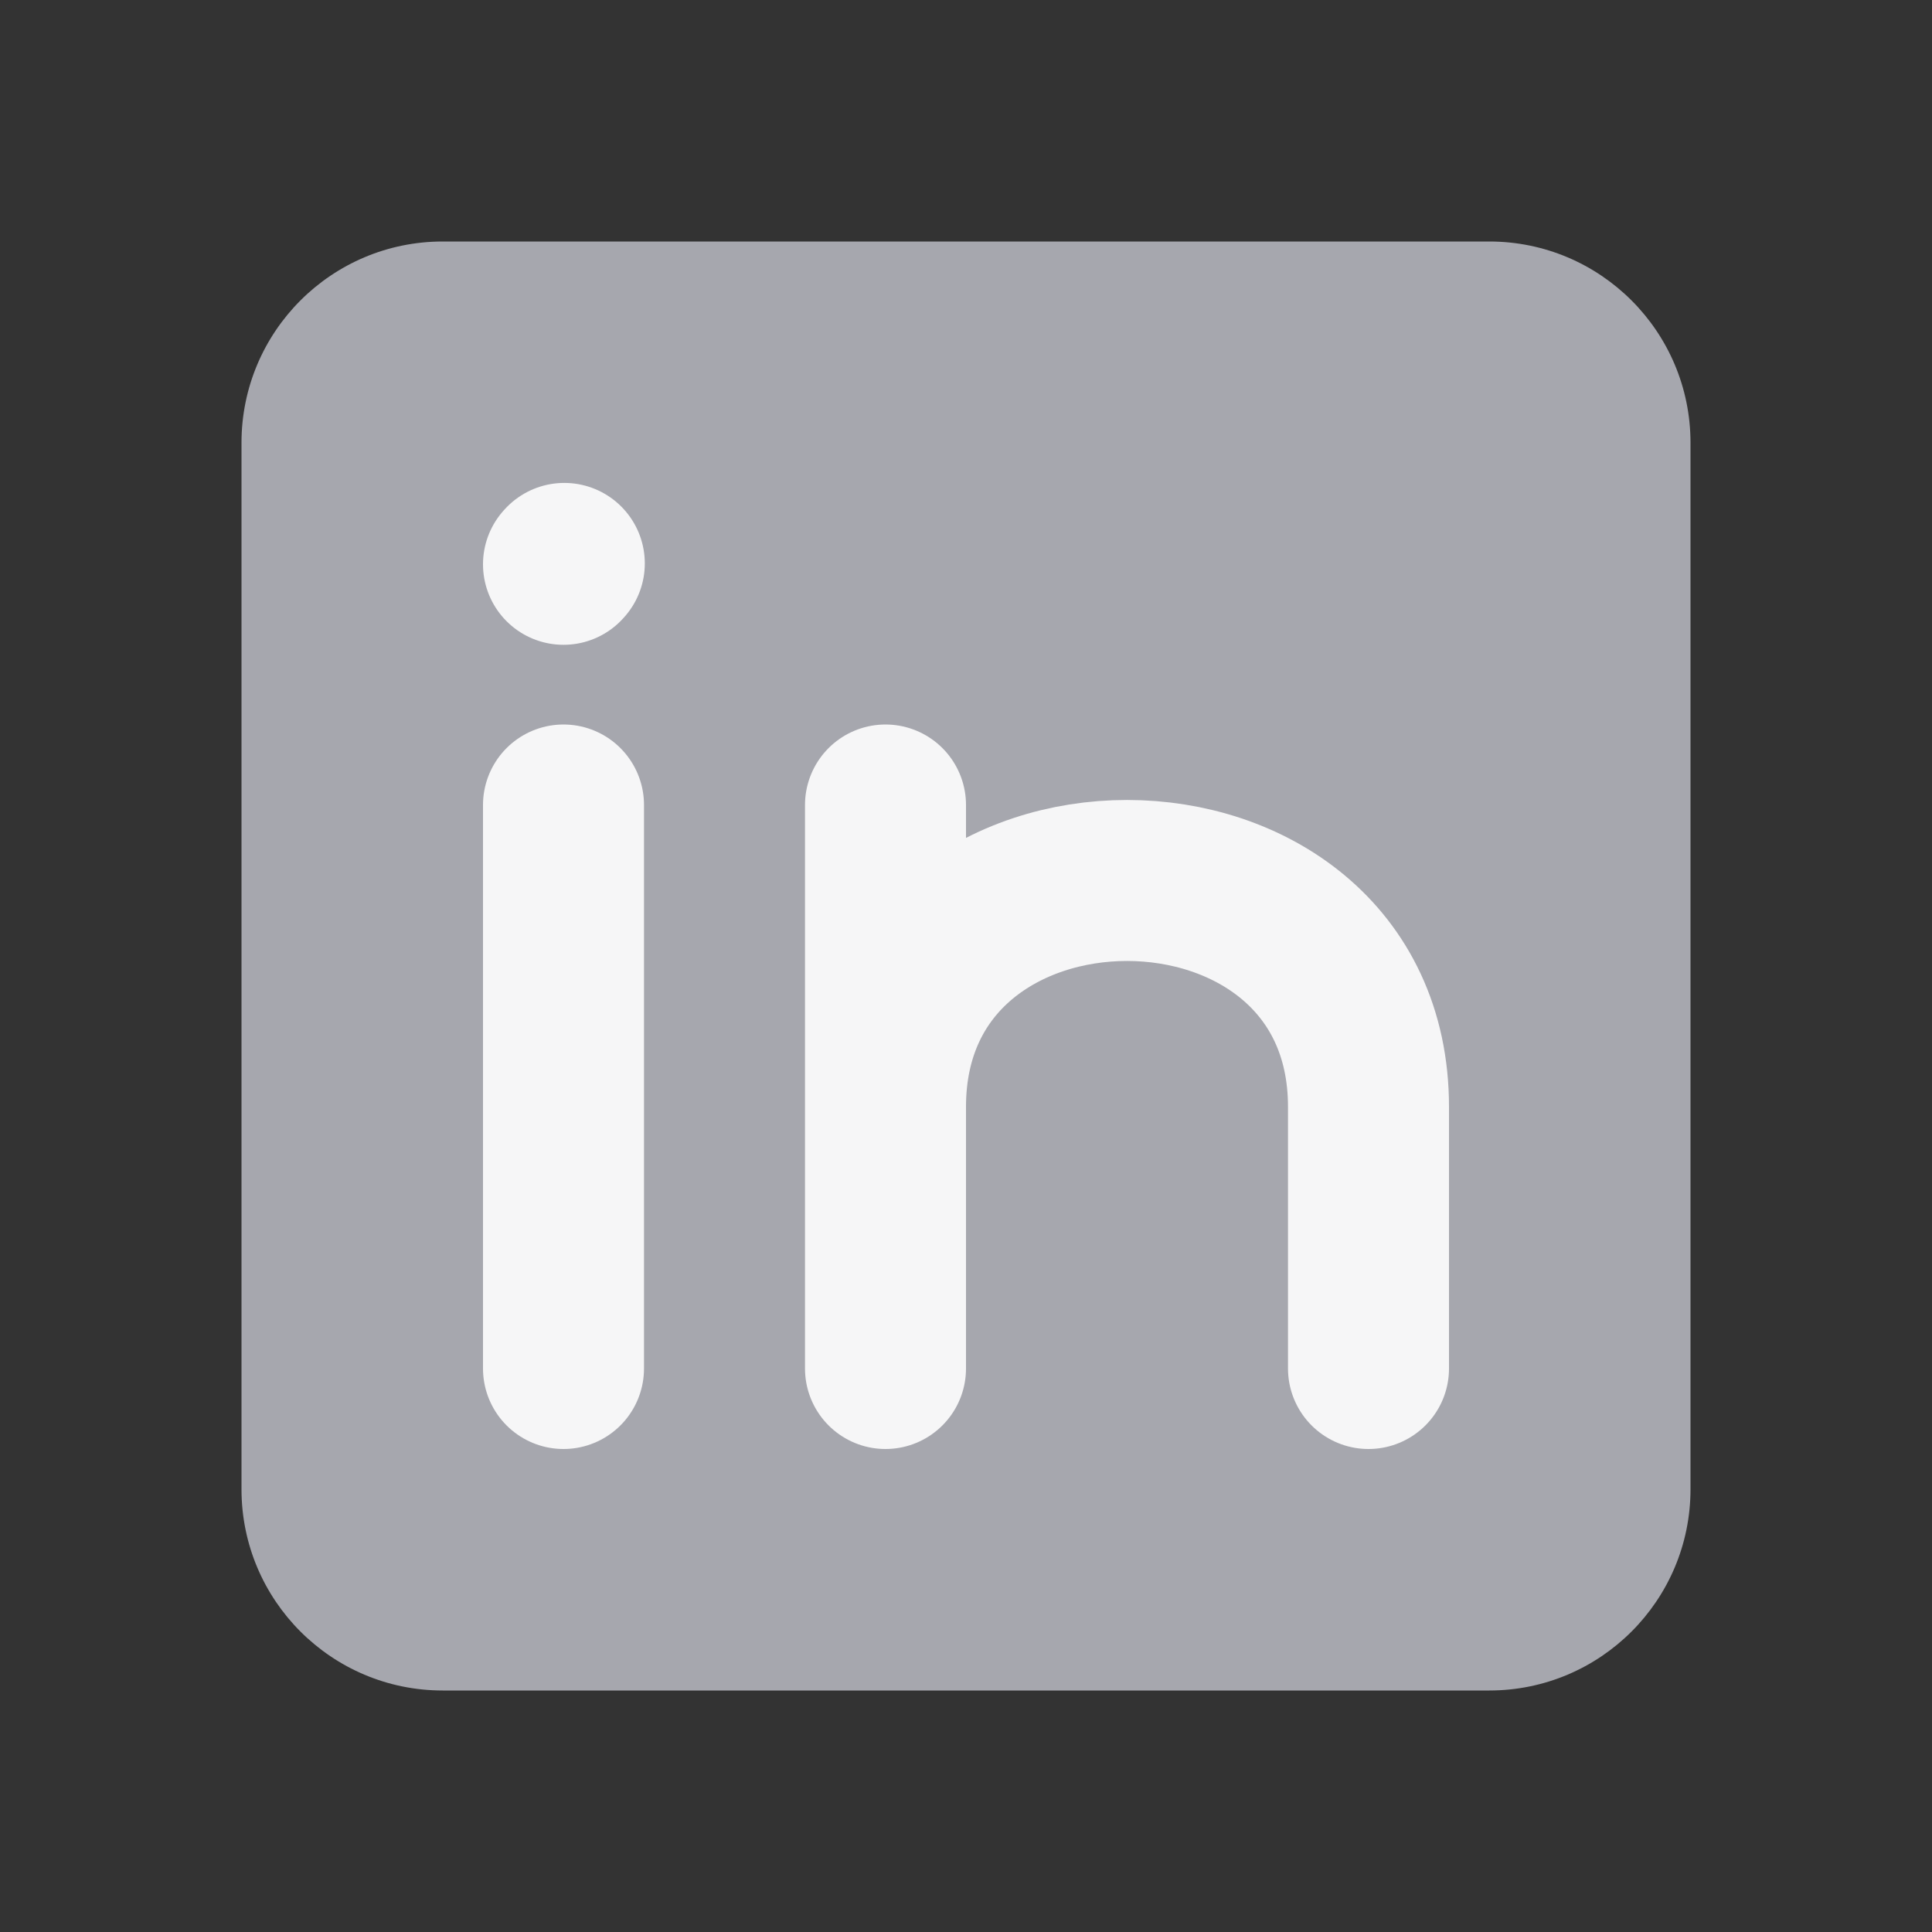
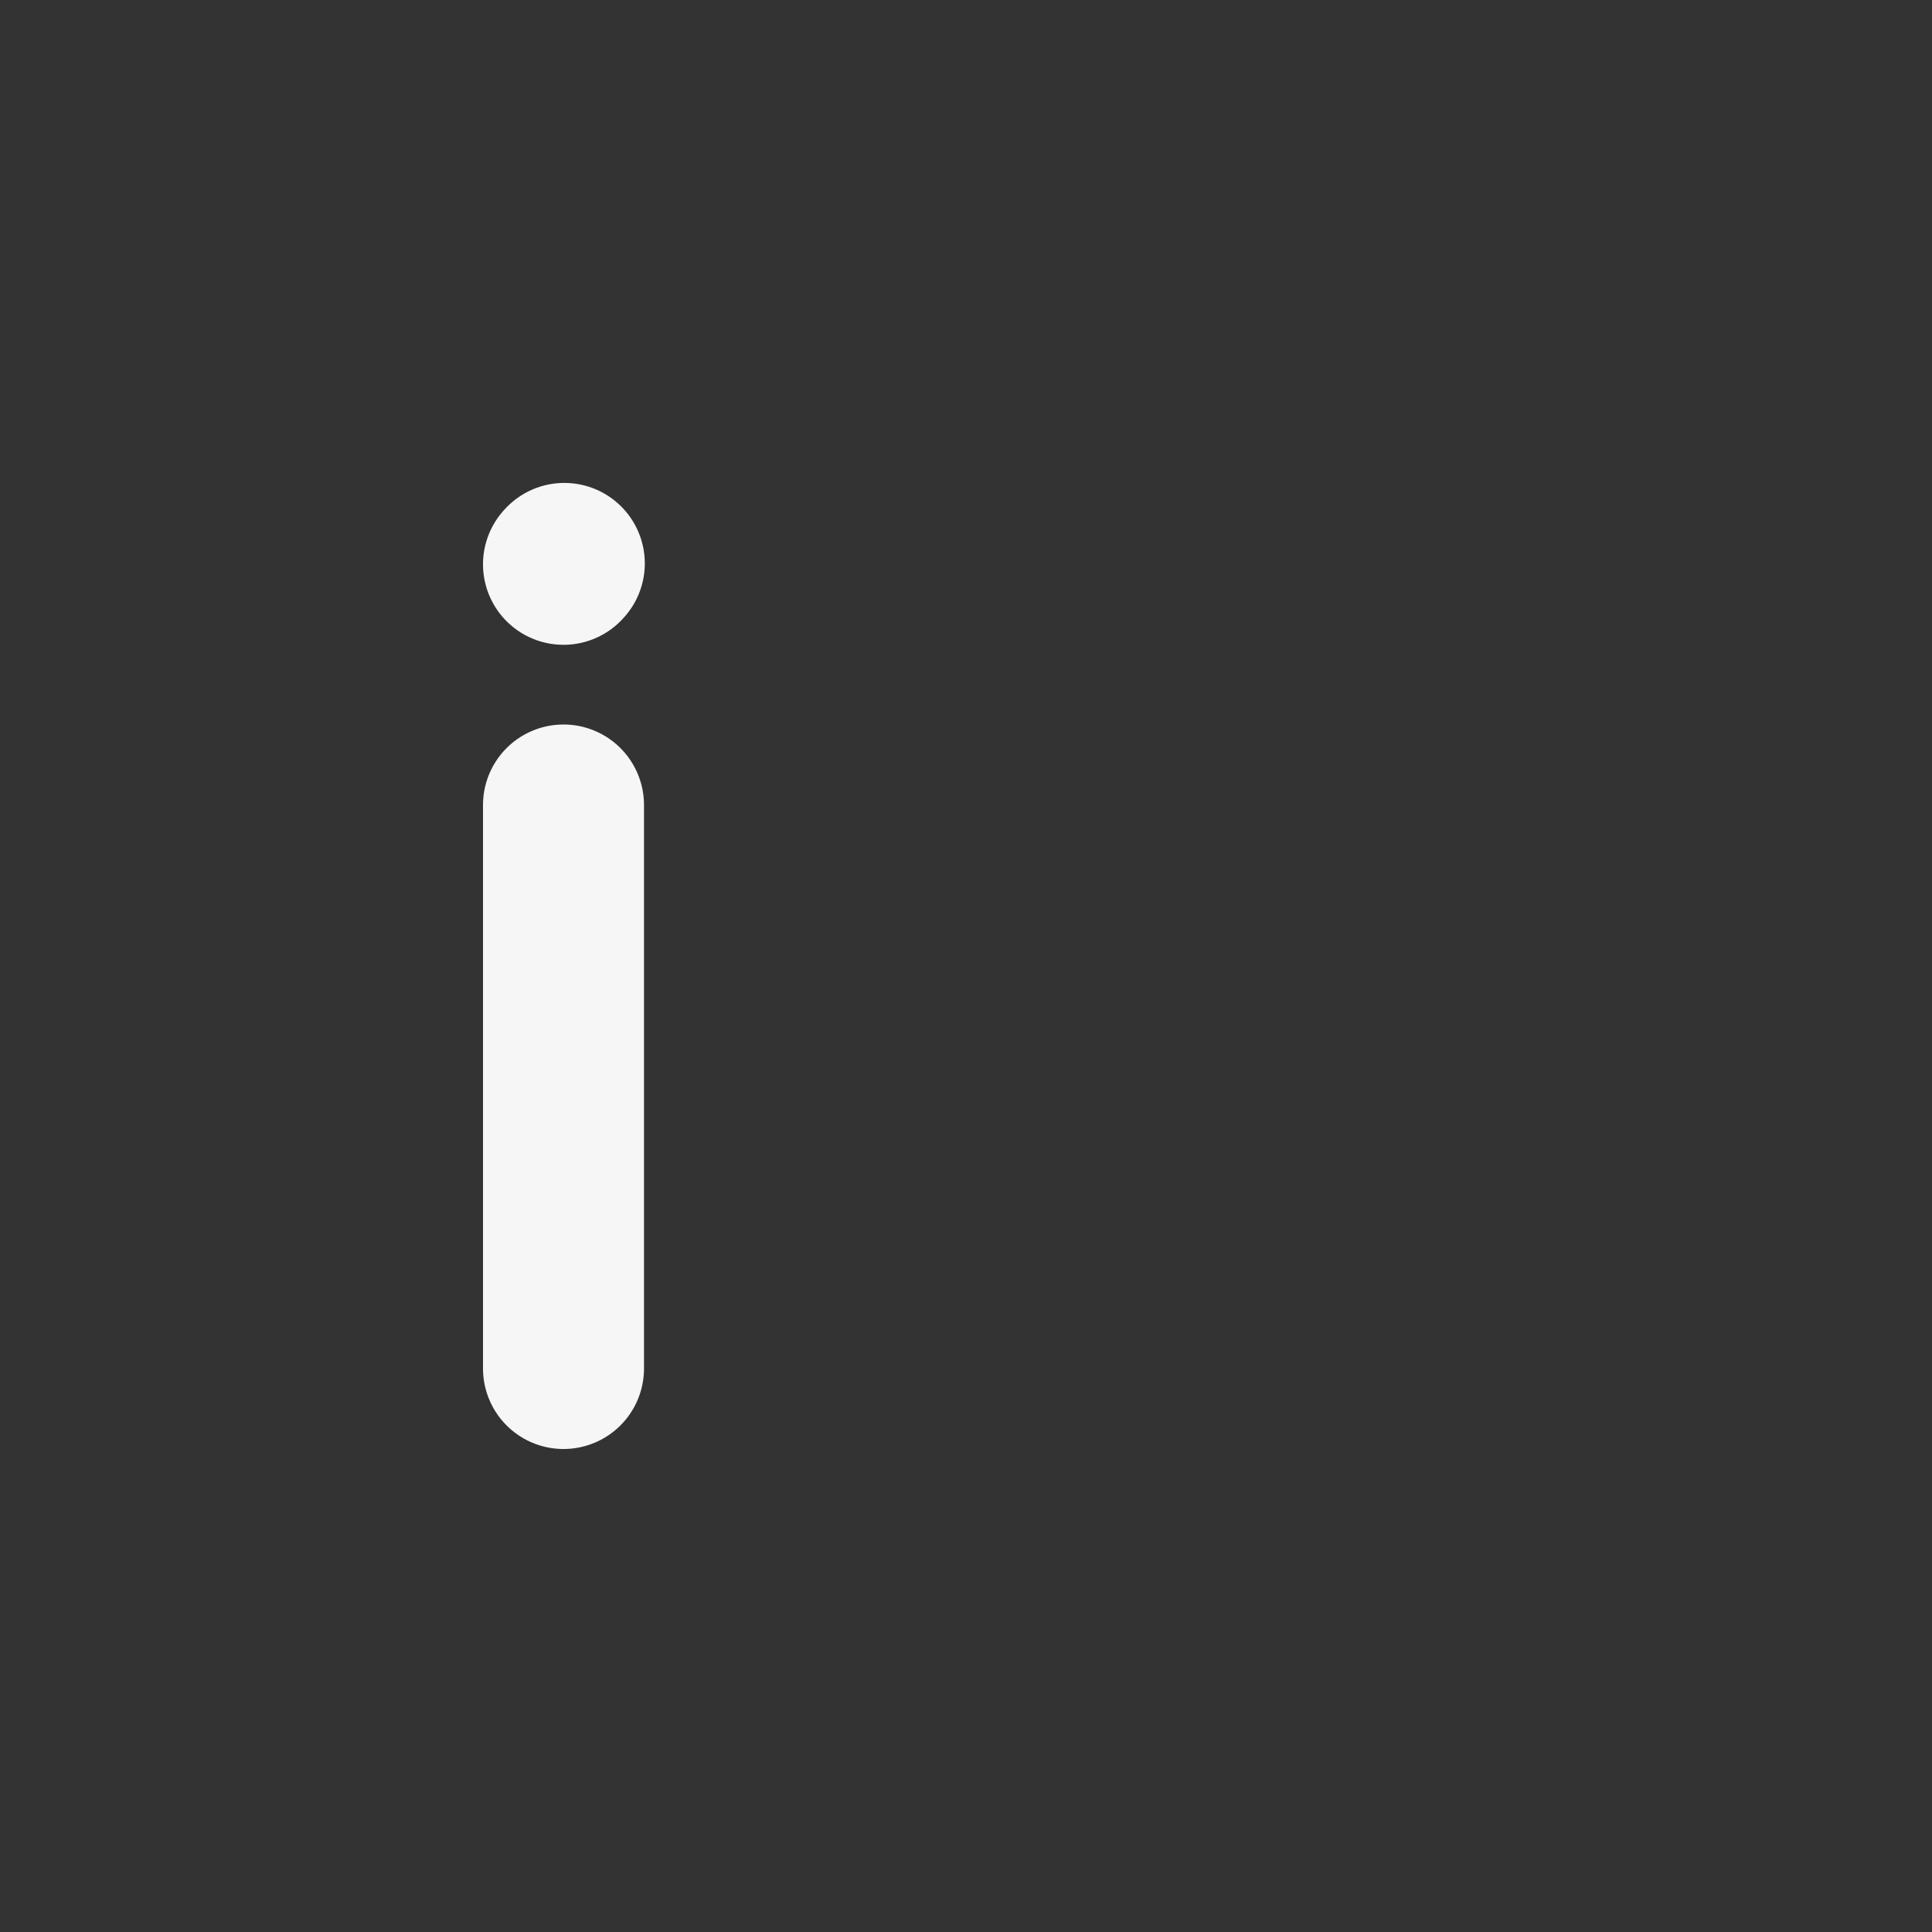
<svg xmlns="http://www.w3.org/2000/svg" width="48" height="48" viewBox="0 0 48 48" fill="none">
  <rect x="0" y="0" width="48" height="48" fill="#333333" stroke="none" />
-   <path d="M42 11V37C42 39.761 39.761 42 37 42H11C8.239 42 6 39.761 6 37V11C6 8.239 8.239 6 11 6H37C39.761 6 42 8.239 42 11Z" fill="#A6A7AE" />
  <path d="M14 34V27V20" stroke="#F6F6F7" stroke-width="4" stroke-linecap="round" stroke-linejoin="round" />
-   <path d="M22 34V27.5M22 20V27.5M22 27.5C22 20 34 20 34 27.5V34" stroke="#F6F6F7" stroke-width="4" stroke-linecap="round" stroke-linejoin="round" />
  <path d="M14 14.02L14.02 13.998" stroke="#F6F6F7" stroke-width="4" stroke-linecap="round" stroke-linejoin="round" />
</svg>